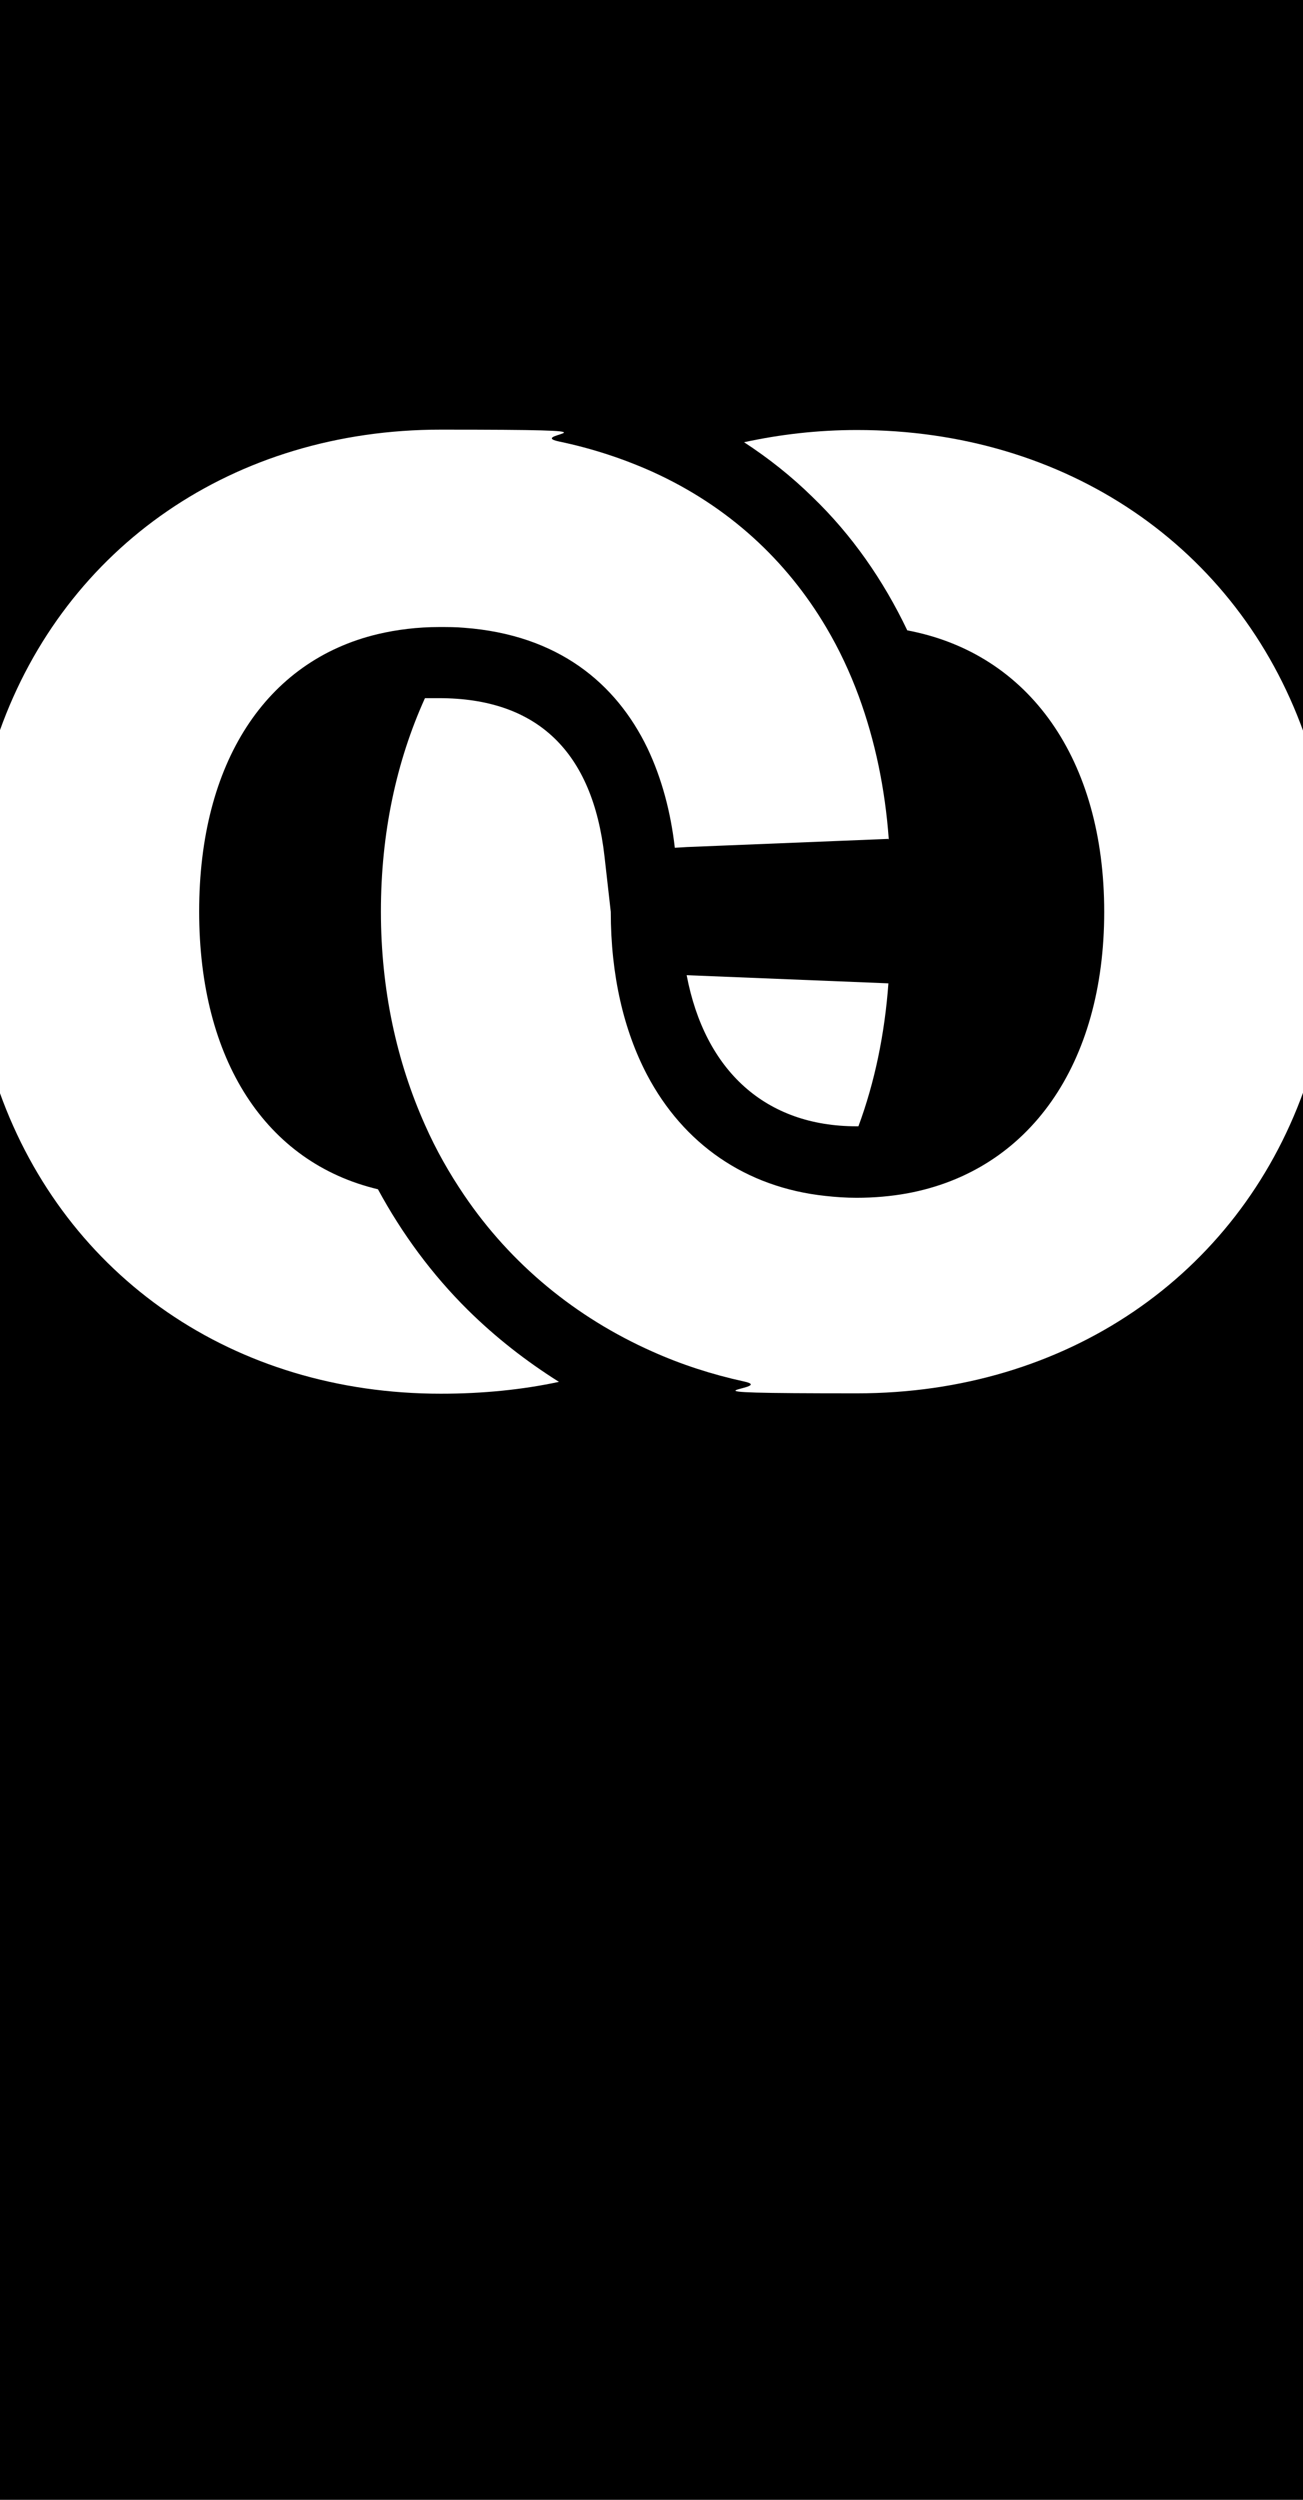
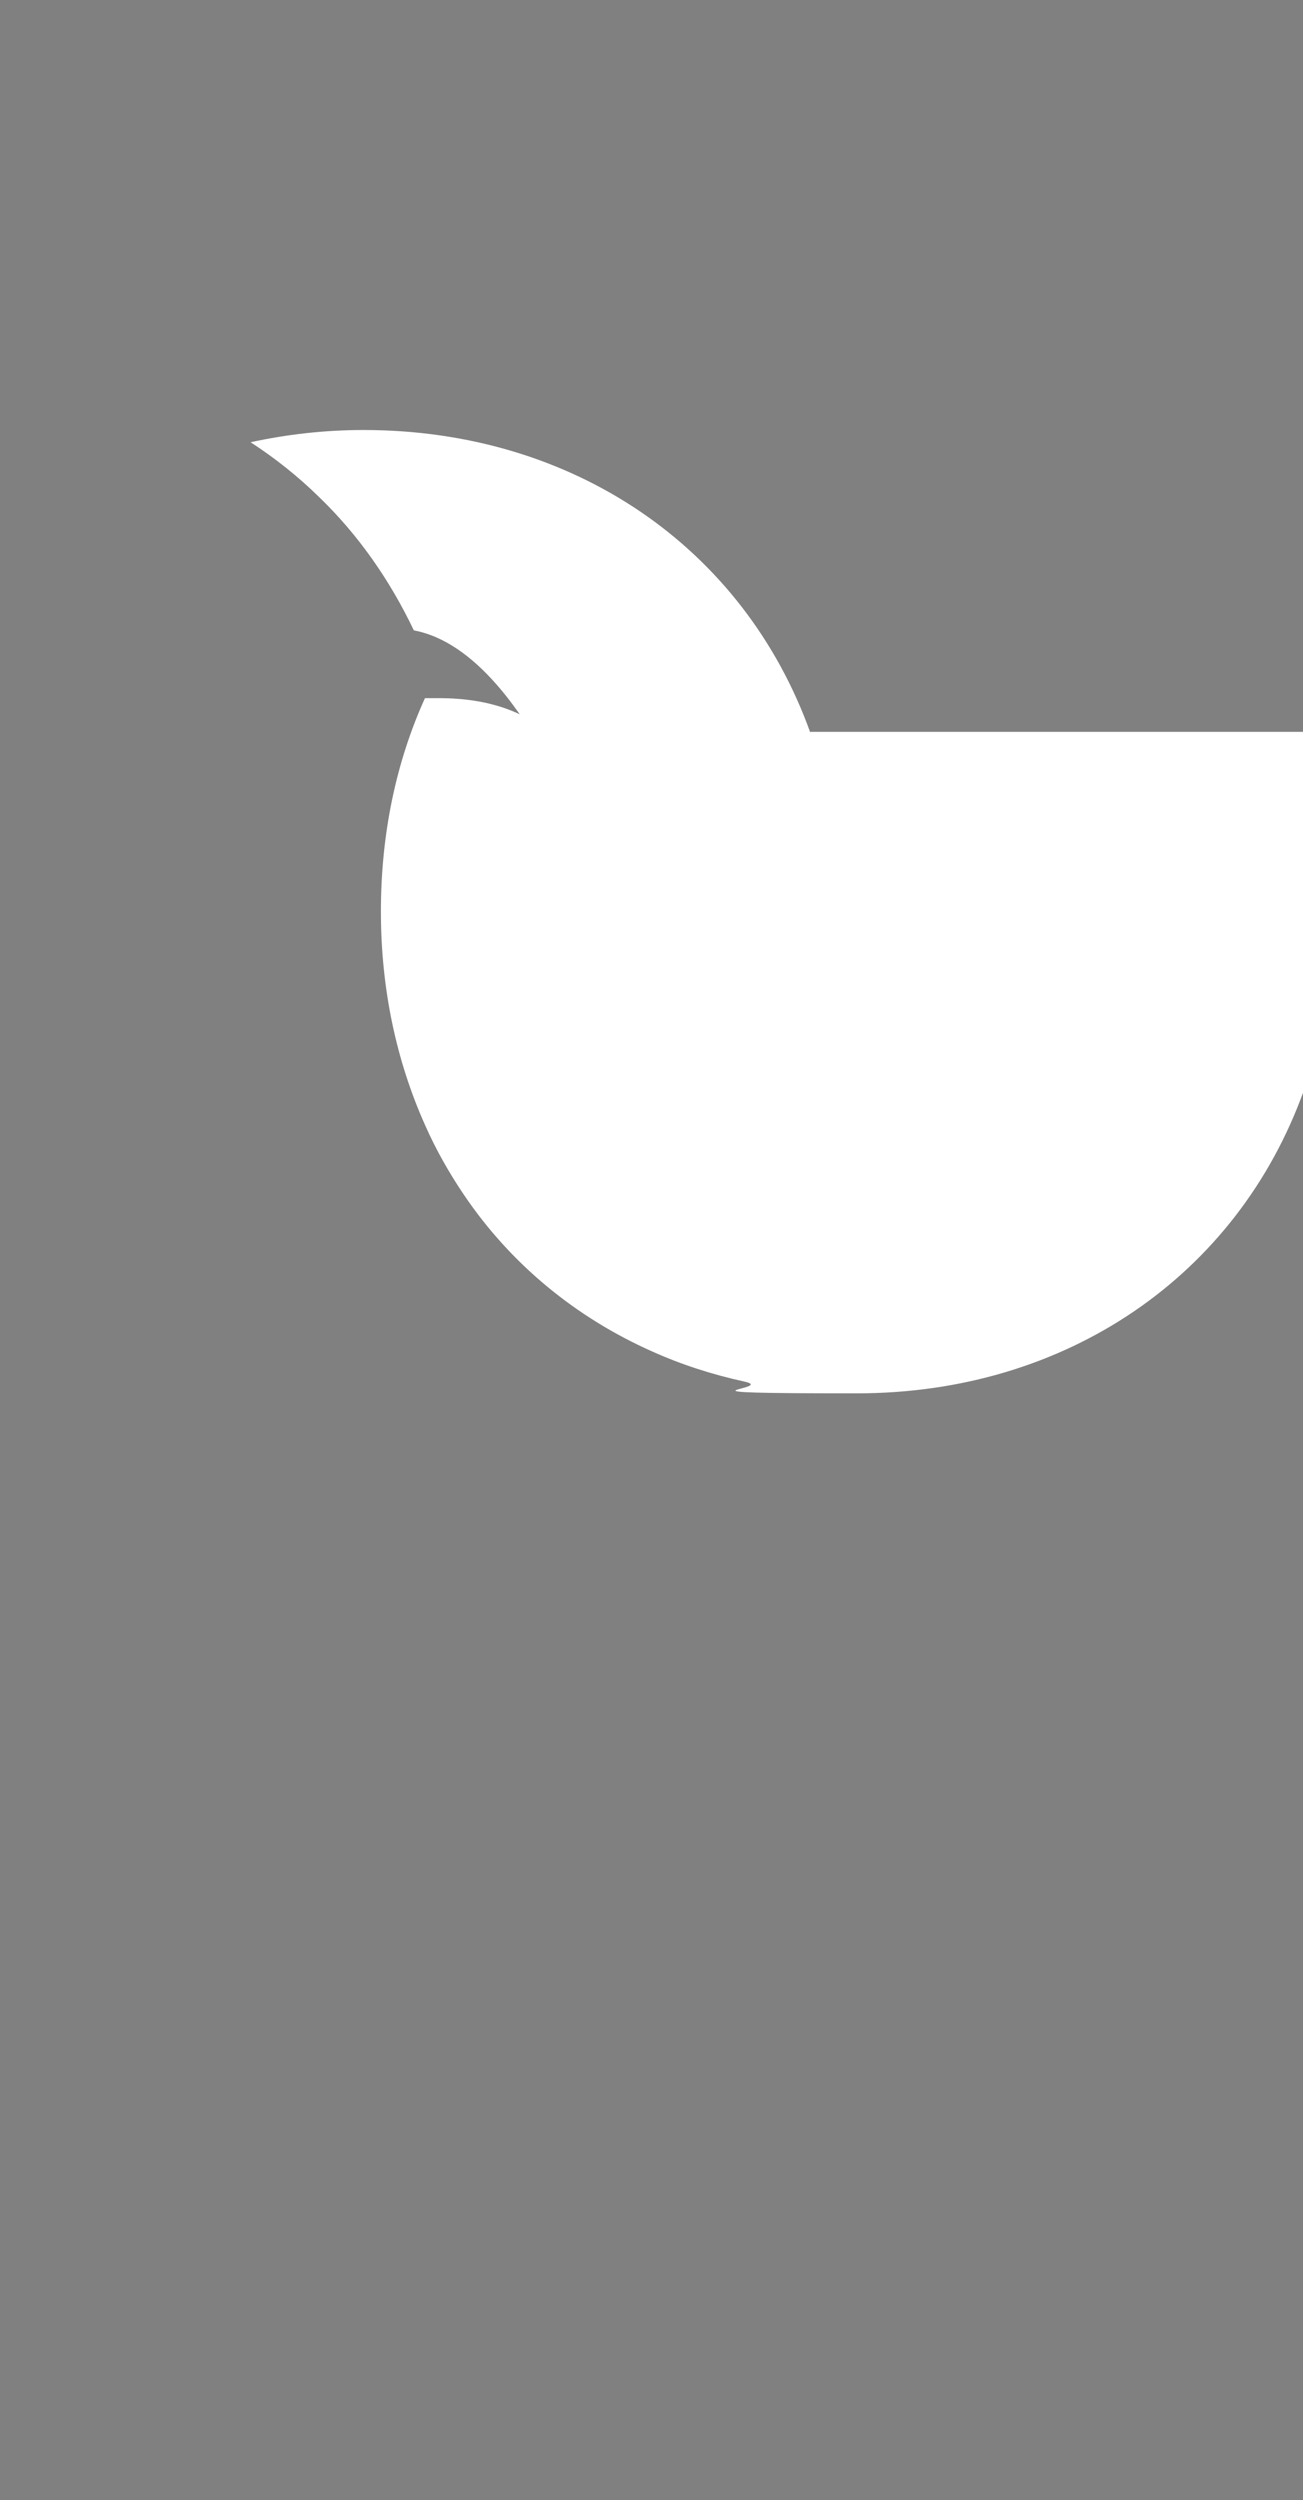
<svg xmlns="http://www.w3.org/2000/svg" id="Calque_1" version="1.1" viewBox="0 0 352 675">
  <rect x="0" y="0" width="352" height="675" fill="#808080" stroke="none" />
  <defs>
    <style>
      .st0 {
        fill: #fff;
      }
    </style>
  </defs>
-   <rect x="-.2" width="352.3" height="674.9" />
-   <path class="st0" d="M240,226.5l-54.4,2.2-3.3.2c-1.1-9.6-3.5-18.7-7.4-26.9-8.5-17.6-24.2-30.6-49.5-32.5-2.2-.2-4.4-.2-6.8-.2-5.8,0-11.4.7-16.5,1.9-30.3,7.2-48.3,34.8-48.3,74.9s18,67.8,48.3,75c6.5,12,14.6,23,24.3,32.6,7.5,7.4,15.7,13.8,24.6,19.4-9.8,2.1-20.5,3.2-31.9,3.2-55.9,0-101.3-31.5-119.2-81.4v-97.5c17.8-49.9,63.3-81.4,119.2-81.4s22.1,1.1,31.9,3.2c9.1,1.9,17.5,4.7,25.3,8.2,20.5,9.3,36.2,23.9,46.9,42,3.5,5.9,6.4,12.1,8.8,18.6,4.4,12,7.1,24.9,8.1,38.6h-.1Z" />
-   <path class="st0" d="M352.2,197.6v96.9c-18,50-64.2,81.7-120.7,81.7s-20.7-1.1-30.5-3.2c-8.7-1.9-17-4.6-24.8-8.1-20.7-9.2-38.2-23.6-50.8-42.2-4-5.9-7.6-12.2-10.6-19-7.6-17-11.9-36.4-11.9-57.6s4.2-40.6,11.9-57.6h3.8c26.5,0,41.5,14.4,44.7,42.7l1.7,15c0,17.1,3.5,32,9.8,44,9.8,18.6,26.6,30.4,48.2,32.7,2.7.3,5.5.5,8.4.5,4.7,0,9.3-.4,13.7-1.2,33-6.1,53.2-34.9,53.2-76s-20.2-69.8-53.2-76c-6.5-13.6-15-25.8-25.6-36-5.7-5.6-11.9-10.5-18.5-14.8,9.7-2.1,19.9-3.3,30.5-3.3,56.6,0,102.7,31.6,120.7,81.7h0v-.2Z" />
+   <path class="st0" d="M352.2,197.6v96.9c-18,50-64.2,81.7-120.7,81.7s-20.7-1.1-30.5-3.2c-8.7-1.9-17-4.6-24.8-8.1-20.7-9.2-38.2-23.6-50.8-42.2-4-5.9-7.6-12.2-10.6-19-7.6-17-11.9-36.4-11.9-57.6s4.2-40.6,11.9-57.6h3.8c26.5,0,41.5,14.4,44.7,42.7l1.7,15s-20.2-69.8-53.2-76c-6.5-13.6-15-25.8-25.6-36-5.7-5.6-11.9-10.5-18.5-14.8,9.7-2.1,19.9-3.3,30.5-3.3,56.6,0,102.7,31.6,120.7,81.7h0v-.2Z" />
  <path class="st0" d="M240,265.5c-1,13.7-3.7,26.7-8.1,38.6h-.5c-24.6,0-41-15-45.9-40.8l54.4,2.2h.1Z" />
</svg>